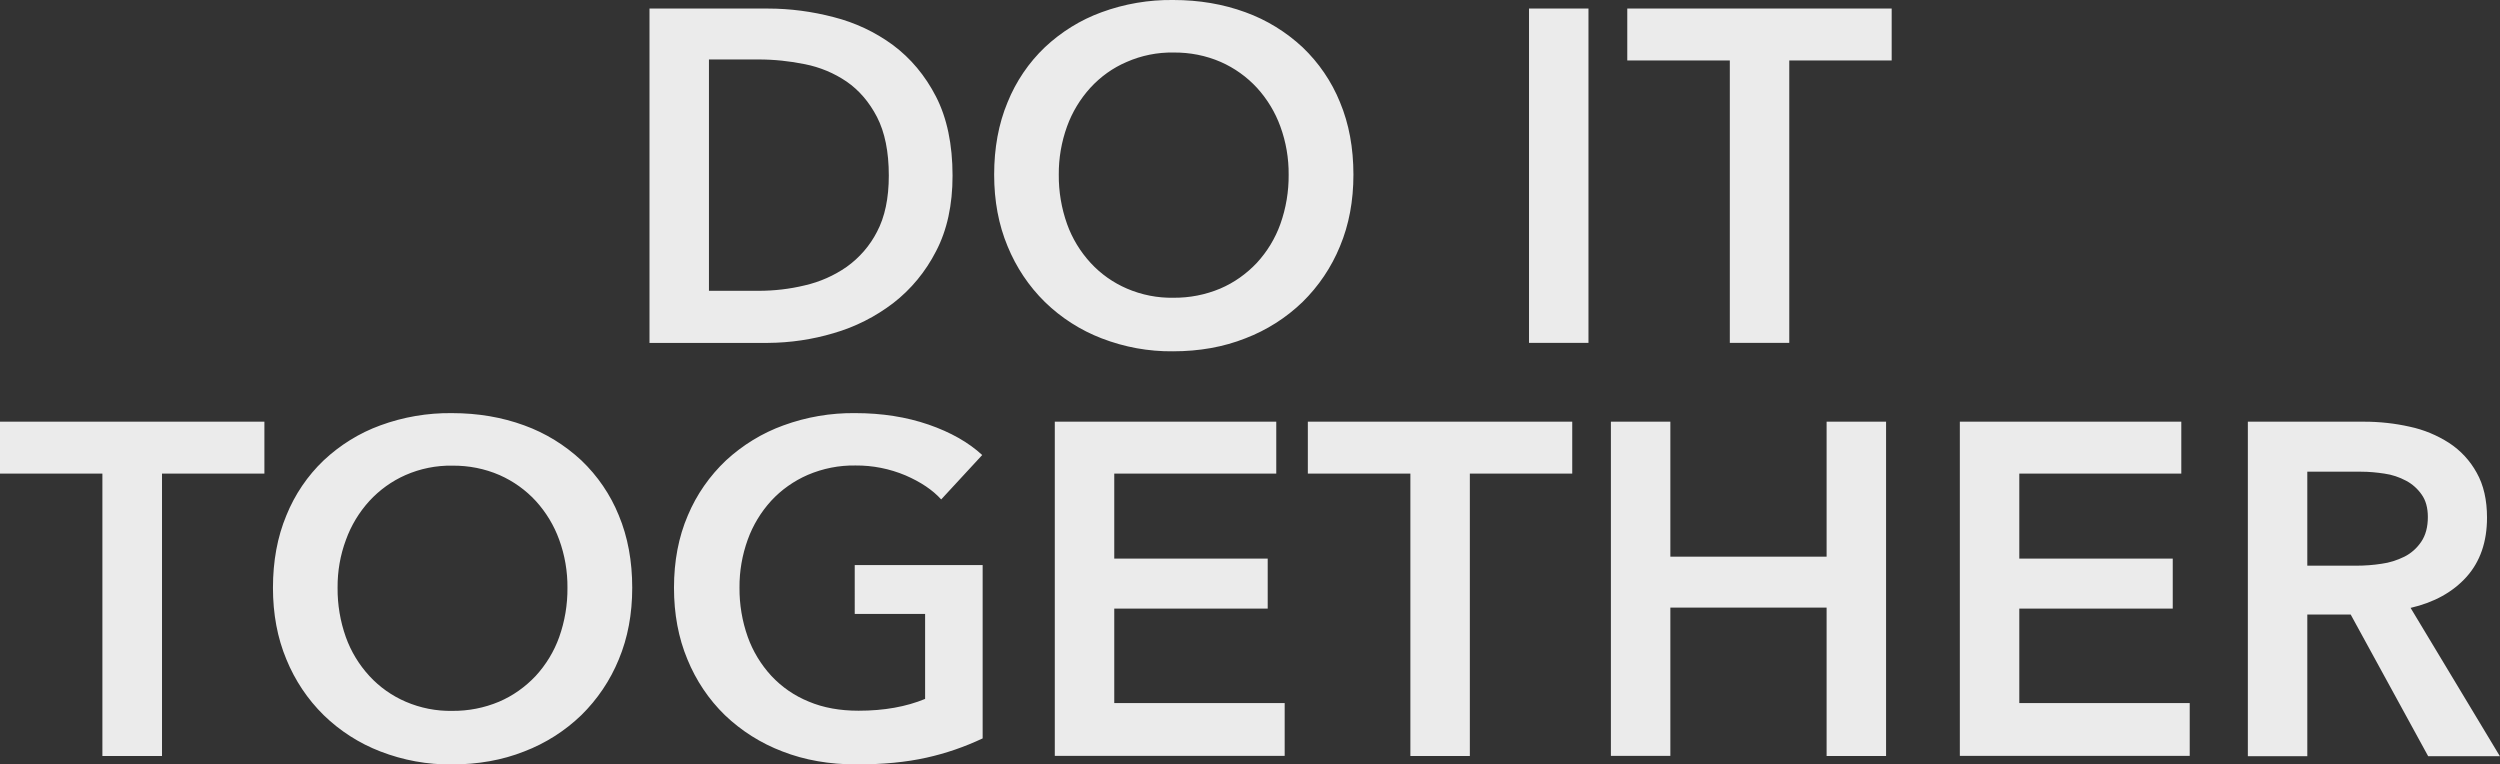
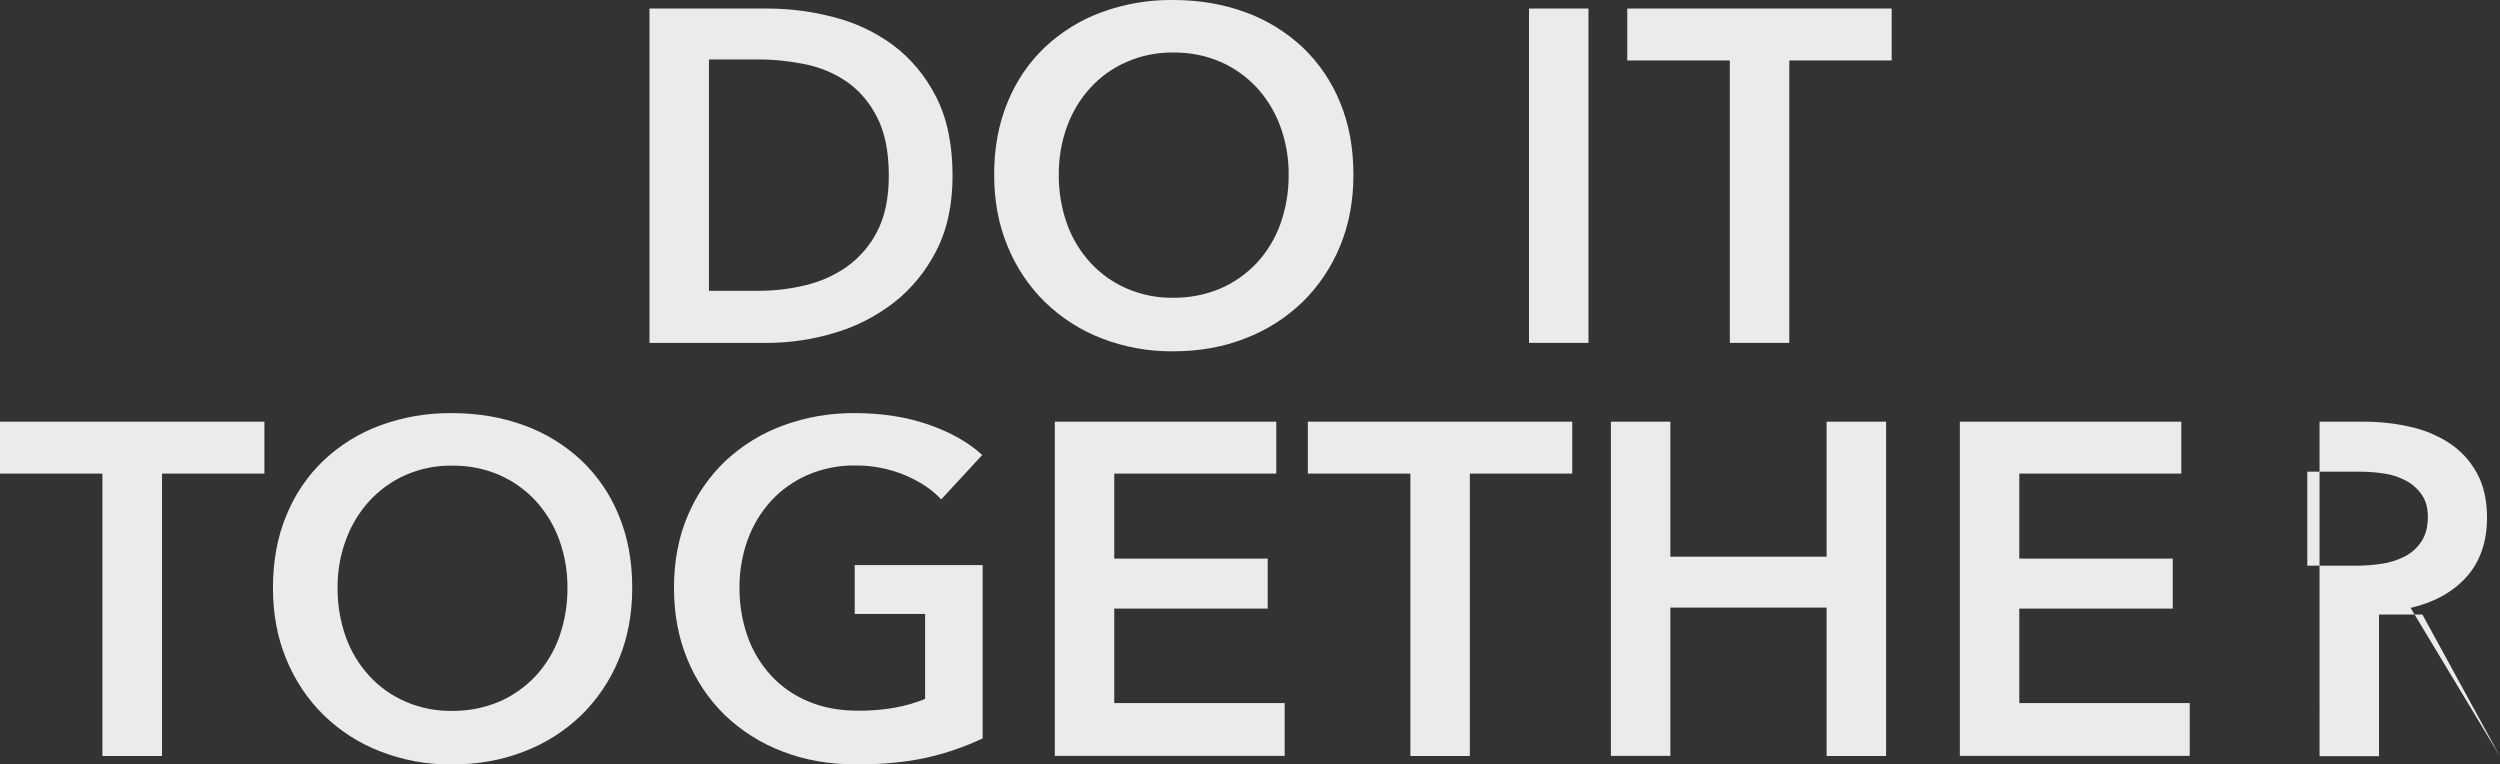
<svg xmlns="http://www.w3.org/2000/svg" version="1.1" id="レイヤー_1" x="0px" y="0px" viewBox="0 0 1694.4 518.1" style="enable-background:new 0 0 1694.4 518.1;" xml:space="preserve">
  <rect x="0" y="0" width="1694.4" height="518.1" fill="#333333" stroke="none" />
  <style type="text/css">
	.st0{fill:#EBEBEB;}
</style>
  <g transform="matrix(1, 0, 0, 1, 0, 0)">
-     <path id="top__contact__title--pc-2" class="st0" d="M440.2,5.8h80.3c15,0,30,2,44.5,5.8c14.6,3.7,28.2,10.1,40.3,19   c11.9,8.9,21.7,20.5,29.1,34.9s11.2,32.3,11.2,53.6c0,19.8-3.7,36.9-11.2,51.2c-7,13.7-16.9,25.8-29.1,35.2   c-12.1,9.2-25.7,16.1-40.3,20.3c-14.4,4.3-29.4,6.5-44.5,6.6h-80.3V5.8z M514.1,197.1c10.6,0,21.1-1.2,31.4-3.7   c10.1-2.3,19.8-6.6,28.3-12.5c8.7-6.2,15.8-14.4,20.6-23.8c5.3-10,8-22.7,8-38.1c0-16.2-2.7-29.4-8-39.7   c-5.3-10.2-12.2-18.2-20.6-24c-8.5-5.8-18.2-9.8-28.3-11.8c-10.3-2.1-20.8-3.2-31.4-3.2h-33.6v156.8H514.1z M673.8,118.4   c0-18.1,3-34.5,9.1-49.1c5.7-14.1,14.3-26.8,25.3-37.3c11.1-10.4,24.1-18.5,38.4-23.7c15.5-5.7,32-8.5,48.5-8.3   c17.7,0,34,2.8,49,8.3c14.4,5.2,27.5,13.3,38.7,23.7c11,10.5,19.7,23.2,25.4,37.3c6.1,14.6,9.1,31,9.1,49.1c0,17.7-3,33.9-9.1,48.5   c-5.8,14.2-14.5,27.1-25.4,37.8c-11.1,10.7-24.3,19.1-38.7,24.6c-14.9,5.9-31.3,8.8-49,8.8c-16.6,0.2-33-2.8-48.5-8.8   c-14.3-5.5-27.4-13.9-38.4-24.6c-10.9-10.7-19.5-23.6-25.3-37.8C676.8,152.3,673.8,136.1,673.8,118.4L673.8,118.4z M717.6,118.4   c-0.1,11.4,1.8,22.7,5.6,33.4c3.5,9.8,9,18.8,16,26.4c6.9,7.5,15.3,13.4,24.6,17.4c10,4.3,20.7,6.4,31.5,6.2   c10.9,0.1,21.7-2,31.7-6.2c9.4-4,17.8-10,24.8-17.4c7-7.6,12.5-16.6,16-26.4c3.8-10.7,5.7-22,5.6-33.4c0.1-11.1-1.8-22.2-5.6-32.6   c-3.5-9.7-8.9-18.6-15.8-26.2c-6.9-7.5-15.3-13.5-24.6-17.6c-10.1-4.4-21-6.5-32-6.4c-10.9-0.2-21.8,2-31.8,6.4   C754.2,46,745.9,52,739,59.5c-6.9,7.6-12.3,16.5-15.8,26.2C719.4,96.2,717.5,107.3,717.6,118.4L717.6,118.4z M1036.3,5.8h40.3   v226.6h-40.3V5.8z M1172.3,41h-69.4V5.8h179.2V41h-69.4v191.4h-40.3V41z M69.4,321H0v-35.2h179.2V321h-69.4v191.4H69.4V321z    M185,398.4c0-18.1,3-34.5,9.1-49.1c5.7-14.1,14.3-26.8,25.3-37.3c11.1-10.4,24.1-18.5,38.4-23.7c15.5-5.7,32-8.5,48.5-8.3   c17.7,0,34,2.8,49,8.3c14.4,5.2,27.5,13.3,38.7,23.7c11,10.5,19.7,23.2,25.4,37.3c6.1,14.6,9.1,31,9.1,49.1c0,17.7-3,33.9-9.1,48.5   c-5.8,14.2-14.5,27.1-25.4,37.8c-11.1,10.7-24.3,19.1-38.7,24.6c-14.9,5.9-31.3,8.8-49,8.8c-16.6,0.2-33-2.8-48.5-8.8   c-14.3-5.5-27.4-13.9-38.4-24.6c-10.9-10.7-19.5-23.6-25.3-37.8C188,432.3,185,416.1,185,398.4z M228.8,398.4   c-0.1,11.4,1.8,22.7,5.6,33.4c3.5,9.8,9,18.8,16,26.4c6.9,7.5,15.3,13.4,24.6,17.4c10,4.3,20.7,6.4,31.5,6.2   c10.9,0.1,21.7-2,31.7-6.2c9.4-4,17.8-10,24.8-17.4c7-7.6,12.5-16.6,16-26.4c3.8-10.7,5.7-22,5.6-33.4c0.1-11.1-1.8-22.2-5.6-32.6   c-3.5-9.7-8.9-18.6-15.8-26.2c-6.9-7.5-15.3-13.5-24.6-17.6c-10.1-4.4-21-6.5-32-6.4c-10.9-0.2-21.8,2-31.8,6.4   c-9.3,4.1-17.6,10.1-24.5,17.6c-6.9,7.6-12.3,16.5-15.8,26.2C230.6,376.2,228.7,387.3,228.8,398.4z M665.9,500.5   c-12.1,5.7-24.8,10.1-37.9,13c-13.8,3.1-29.6,4.6-47.5,4.6c-18.3,0-35.1-2.9-50.2-8.8c-14.5-5.5-27.8-13.9-39-24.6   c-11-10.7-19.6-23.6-25.4-37.8c-6.1-14.6-9.1-30.8-9.1-48.5c0-18.1,3.1-34.5,9.4-49.1c5.9-14.1,14.8-26.8,25.9-37.3   c11.3-10.4,24.5-18.5,38.9-23.7c15.6-5.7,32.1-8.5,48.6-8.3c18.1,0,34.7,2.6,49.8,7.8c15,5.2,27.1,12.1,36.3,20.6l-27.8,30.1   c-5.8-6.4-13.8-11.8-24.2-16.3c-10.7-4.5-22.2-6.8-33.8-6.7c-11.2-0.2-22.2,2-32.5,6.4c-9.4,4.1-17.9,10.1-24.8,17.6   c-6.9,7.6-12.3,16.5-15.8,26.2c-3.8,10.5-5.7,21.5-5.6,32.6c-0.1,11.4,1.8,22.7,5.6,33.4c3.5,9.8,9,18.8,16,26.4   c7.1,7.6,15.7,13.5,25.3,17.4c9.9,4.2,21.2,6.2,33.8,6.2c17.3,0,32.3-2.7,45.1-8v-57.6h-47.7V383h86.7V500.5z M714.9,285.8H865V321   H755.2v57.6h104v33.9h-104v64h115.5v35.8H714.9V285.8z M955.8,321h-69.4v-35.2h179.2V321h-69.4v191.4h-40.3V321z M1091.8,285.8   h40.3v91.5h105.9v-91.5h40.3v226.6h-40.3V411.8h-105.9v100.5h-40.3V285.8z M1328.3,285.8h150.1V321h-109.8v57.6h104v33.9h-104v64   h115.5v35.8h-155.8V285.8z M1523.5,285.8h78.7c10.4,0,20.8,1.1,31,3.4c9.5,2,18.6,5.8,26.7,11c7.8,5.1,14.2,12,18.7,20.2   c4.7,8.3,7,18.5,7,30.4c0,16.4-4.6,29.8-13.9,40.2c-9.3,10.3-21.9,17.3-37.9,21l60.5,100.5h-48.6l-52.5-96h-29.4v96h-40.3V285.8z    M1596.8,383.4c5.8,0,11.6-0.4,17.3-1.3c5.4-0.7,10.6-2.4,15.5-4.8c4.6-2.3,8.5-5.8,11.4-10.1c3-4.4,4.5-10,4.5-16.8   c0-6.2-1.4-11.3-4.2-15.2c-2.7-3.9-6.4-7.2-10.6-9.4c-4.5-2.4-9.5-4.1-14.6-4.8c-5.2-0.8-10.5-1.3-15.8-1.3h-36.5v63.7H1596.8z" />
+     <path id="top__contact__title--pc-2" class="st0" d="M440.2,5.8h80.3c15,0,30,2,44.5,5.8c14.6,3.7,28.2,10.1,40.3,19   c11.9,8.9,21.7,20.5,29.1,34.9s11.2,32.3,11.2,53.6c0,19.8-3.7,36.9-11.2,51.2c-7,13.7-16.9,25.8-29.1,35.2   c-12.1,9.2-25.7,16.1-40.3,20.3c-14.4,4.3-29.4,6.5-44.5,6.6h-80.3V5.8z M514.1,197.1c10.6,0,21.1-1.2,31.4-3.7   c10.1-2.3,19.8-6.6,28.3-12.5c8.7-6.2,15.8-14.4,20.6-23.8c5.3-10,8-22.7,8-38.1c0-16.2-2.7-29.4-8-39.7   c-5.3-10.2-12.2-18.2-20.6-24c-8.5-5.8-18.2-9.8-28.3-11.8c-10.3-2.1-20.8-3.2-31.4-3.2h-33.6v156.8H514.1z M673.8,118.4   c0-18.1,3-34.5,9.1-49.1c5.7-14.1,14.3-26.8,25.3-37.3c11.1-10.4,24.1-18.5,38.4-23.7c15.5-5.7,32-8.5,48.5-8.3   c17.7,0,34,2.8,49,8.3c14.4,5.2,27.5,13.3,38.7,23.7c11,10.5,19.7,23.2,25.4,37.3c6.1,14.6,9.1,31,9.1,49.1c0,17.7-3,33.9-9.1,48.5   c-5.8,14.2-14.5,27.1-25.4,37.8c-11.1,10.7-24.3,19.1-38.7,24.6c-14.9,5.9-31.3,8.8-49,8.8c-16.6,0.2-33-2.8-48.5-8.8   c-14.3-5.5-27.4-13.9-38.4-24.6c-10.9-10.7-19.5-23.6-25.3-37.8C676.8,152.3,673.8,136.1,673.8,118.4L673.8,118.4z M717.6,118.4   c-0.1,11.4,1.8,22.7,5.6,33.4c3.5,9.8,9,18.8,16,26.4c6.9,7.5,15.3,13.4,24.6,17.4c10,4.3,20.7,6.4,31.5,6.2   c10.9,0.1,21.7-2,31.7-6.2c9.4-4,17.8-10,24.8-17.4c7-7.6,12.5-16.6,16-26.4c3.8-10.7,5.7-22,5.6-33.4c0.1-11.1-1.8-22.2-5.6-32.6   c-3.5-9.7-8.9-18.6-15.8-26.2c-6.9-7.5-15.3-13.5-24.6-17.6c-10.1-4.4-21-6.5-32-6.4c-10.9-0.2-21.8,2-31.8,6.4   C754.2,46,745.9,52,739,59.5c-6.9,7.6-12.3,16.5-15.8,26.2C719.4,96.2,717.5,107.3,717.6,118.4L717.6,118.4z M1036.3,5.8h40.3   v226.6h-40.3V5.8z M1172.3,41h-69.4V5.8h179.2V41h-69.4v191.4h-40.3V41z M69.4,321H0v-35.2h179.2V321h-69.4v191.4H69.4V321z    M185,398.4c0-18.1,3-34.5,9.1-49.1c5.7-14.1,14.3-26.8,25.3-37.3c11.1-10.4,24.1-18.5,38.4-23.7c15.5-5.7,32-8.5,48.5-8.3   c17.7,0,34,2.8,49,8.3c14.4,5.2,27.5,13.3,38.7,23.7c11,10.5,19.7,23.2,25.4,37.3c6.1,14.6,9.1,31,9.1,49.1c0,17.7-3,33.9-9.1,48.5   c-5.8,14.2-14.5,27.1-25.4,37.8c-11.1,10.7-24.3,19.1-38.7,24.6c-14.9,5.9-31.3,8.8-49,8.8c-16.6,0.2-33-2.8-48.5-8.8   c-14.3-5.5-27.4-13.9-38.4-24.6c-10.9-10.7-19.5-23.6-25.3-37.8C188,432.3,185,416.1,185,398.4z M228.8,398.4   c-0.1,11.4,1.8,22.7,5.6,33.4c3.5,9.8,9,18.8,16,26.4c6.9,7.5,15.3,13.4,24.6,17.4c10,4.3,20.7,6.4,31.5,6.2   c10.9,0.1,21.7-2,31.7-6.2c9.4-4,17.8-10,24.8-17.4c7-7.6,12.5-16.6,16-26.4c3.8-10.7,5.7-22,5.6-33.4c0.1-11.1-1.8-22.2-5.6-32.6   c-3.5-9.7-8.9-18.6-15.8-26.2c-6.9-7.5-15.3-13.5-24.6-17.6c-10.1-4.4-21-6.5-32-6.4c-10.9-0.2-21.8,2-31.8,6.4   c-9.3,4.1-17.6,10.1-24.5,17.6c-6.9,7.6-12.3,16.5-15.8,26.2C230.6,376.2,228.7,387.3,228.8,398.4z M665.9,500.5   c-12.1,5.7-24.8,10.1-37.9,13c-13.8,3.1-29.6,4.6-47.5,4.6c-18.3,0-35.1-2.9-50.2-8.8c-14.5-5.5-27.8-13.9-39-24.6   c-11-10.7-19.6-23.6-25.4-37.8c-6.1-14.6-9.1-30.8-9.1-48.5c0-18.1,3.1-34.5,9.4-49.1c5.9-14.1,14.8-26.8,25.9-37.3   c11.3-10.4,24.5-18.5,38.9-23.7c15.6-5.7,32.1-8.5,48.6-8.3c18.1,0,34.7,2.6,49.8,7.8c15,5.2,27.1,12.1,36.3,20.6l-27.8,30.1   c-5.8-6.4-13.8-11.8-24.2-16.3c-10.7-4.5-22.2-6.8-33.8-6.7c-11.2-0.2-22.2,2-32.5,6.4c-9.4,4.1-17.9,10.1-24.8,17.6   c-6.9,7.6-12.3,16.5-15.8,26.2c-3.8,10.5-5.7,21.5-5.6,32.6c-0.1,11.4,1.8,22.7,5.6,33.4c3.5,9.8,9,18.8,16,26.4   c7.1,7.6,15.7,13.5,25.3,17.4c9.9,4.2,21.2,6.2,33.8,6.2c17.3,0,32.3-2.7,45.1-8v-57.6h-47.7V383h86.7V500.5z M714.9,285.8H865V321   H755.2v57.6h104v33.9h-104v64h115.5v35.8H714.9V285.8z M955.8,321h-69.4v-35.2h179.2V321h-69.4v191.4h-40.3V321z M1091.8,285.8   h40.3v91.5h105.9v-91.5h40.3v226.6h-40.3V411.8h-105.9v100.5h-40.3V285.8z M1328.3,285.8h150.1V321h-109.8v57.6h104v33.9h-104v64   h115.5v35.8h-155.8V285.8z M1523.5,285.8h78.7c10.4,0,20.8,1.1,31,3.4c9.5,2,18.6,5.8,26.7,11c7.8,5.1,14.2,12,18.7,20.2   c4.7,8.3,7,18.5,7,30.4c0,16.4-4.6,29.8-13.9,40.2c-9.3,10.3-21.9,17.3-37.9,21l60.5,100.5l-52.5-96h-29.4v96h-40.3V285.8z    M1596.8,383.4c5.8,0,11.6-0.4,17.3-1.3c5.4-0.7,10.6-2.4,15.5-4.8c4.6-2.3,8.5-5.8,11.4-10.1c3-4.4,4.5-10,4.5-16.8   c0-6.2-1.4-11.3-4.2-15.2c-2.7-3.9-6.4-7.2-10.6-9.4c-4.5-2.4-9.5-4.1-14.6-4.8c-5.2-0.8-10.5-1.3-15.8-1.3h-36.5v63.7H1596.8z" />
  </g>
</svg>